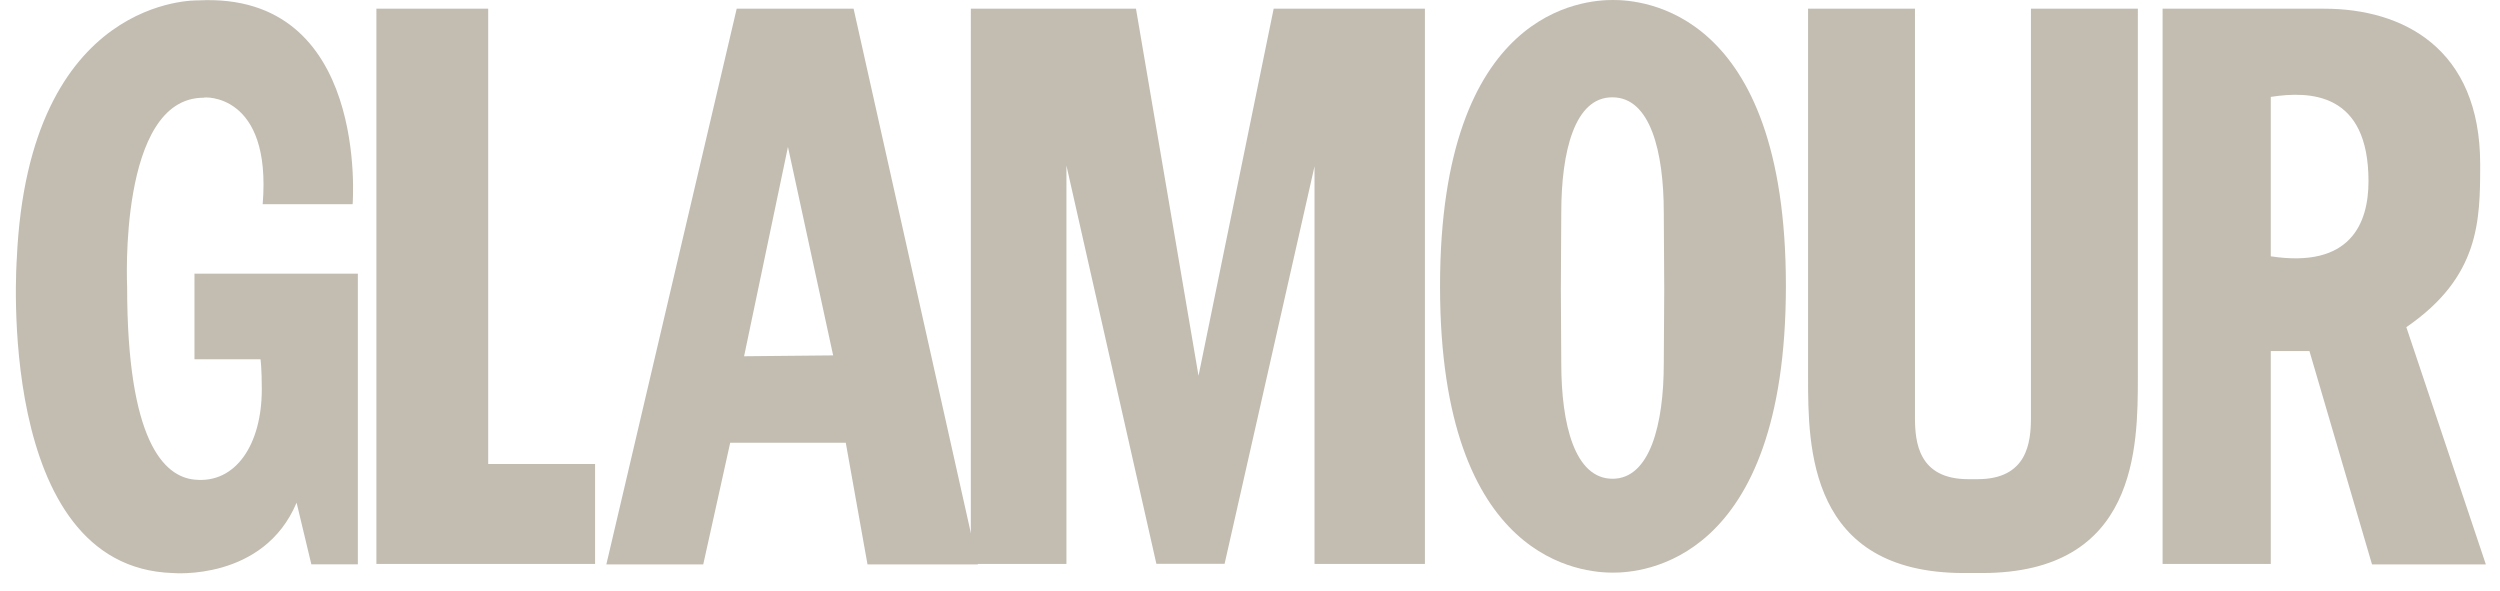
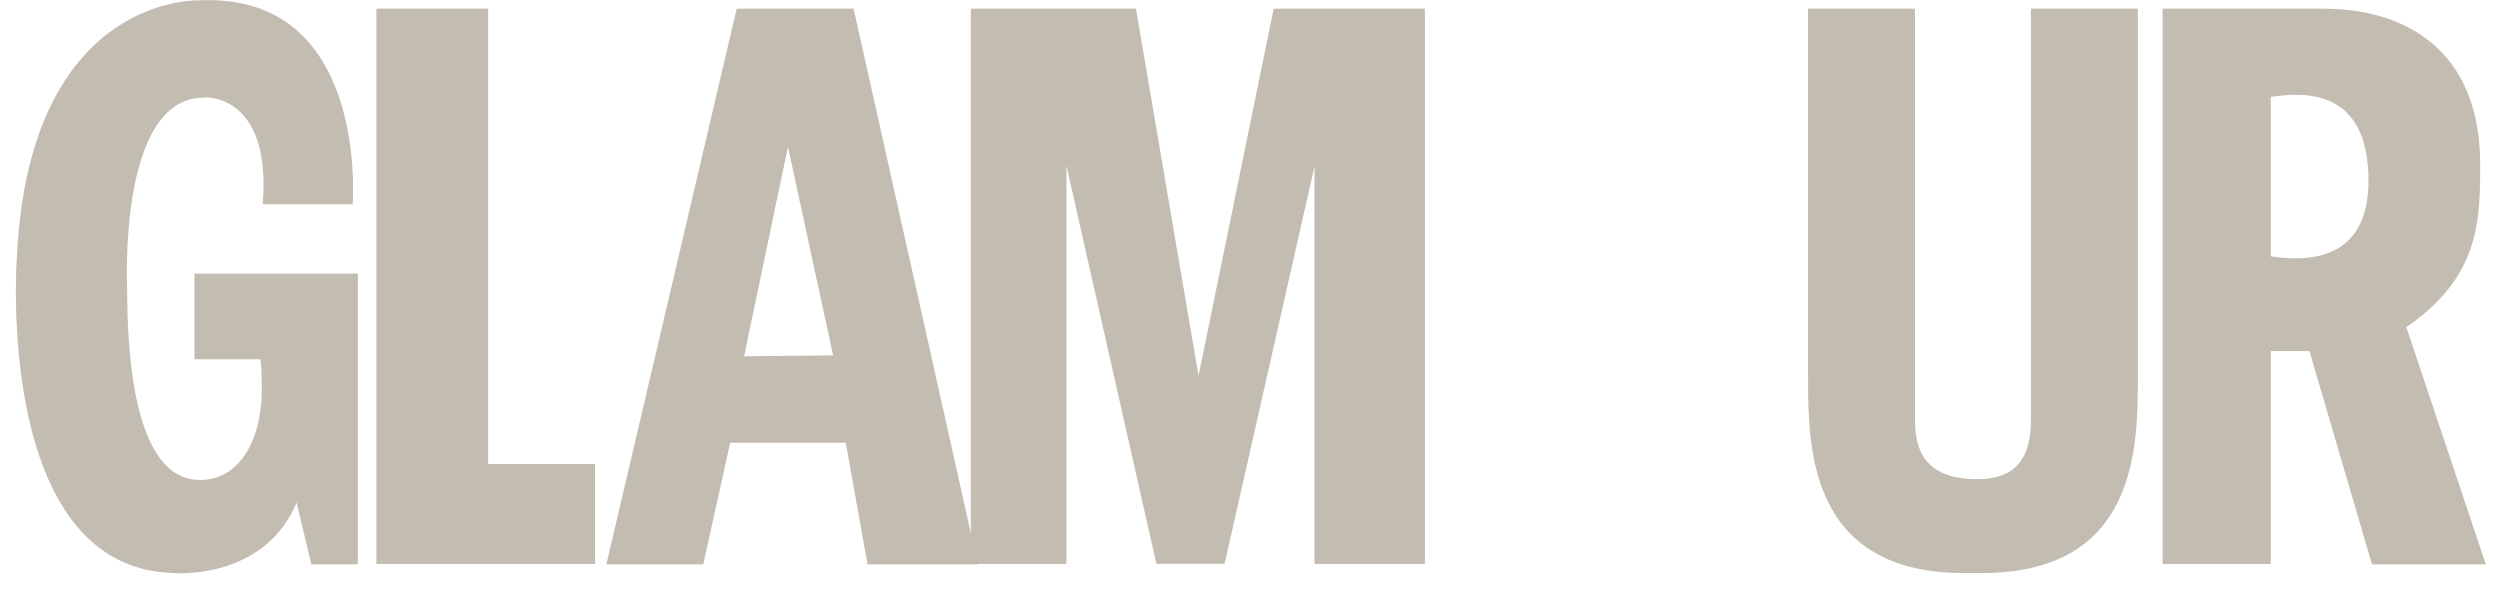
<svg xmlns="http://www.w3.org/2000/svg" fill="none" viewBox="0 0 127 30" height="30" width="127">
  <g clip-path="url(#clip0_15556_1438)">
    <path fill="#C2BCB1" d="M30.23 28.648V23.572H24.8V0.441H19.121V28.648H30.23ZM43.362 0.441H37.425L30.803 28.67H35.725L37.094 22.49H42.965L44.069 28.67H49.675L43.362 0.441ZM37.799 18.098L40.028 7.46L42.324 18.054L37.799 18.098Z" />
    <path fill="#C2BCB1" d="M49.319 0.441H57.707L60.885 19.091L64.703 0.441H72.385V28.648H66.778V8.446L62.209 28.641H58.744L54.175 8.41V28.649H49.318L49.319 0.441ZM122.241 16.62C125.971 14.06 125.993 11.212 125.993 8.343C125.993 2.45 122.064 0.442 118.07 0.442H109.86V28.649H115.355V17.834H117.32L120.498 28.67H126.28L122.241 16.62ZM115.355 13.023V4.922C117.341 4.613 120.32 4.68 120.32 9.203C120.32 11.366 119.393 13.64 115.355 13.021" />
-     <path fill="#C2BCB1" d="M13.344 10.373H17.913C17.913 10.373 18.773 -0.442 10.057 0.021C10.057 0.021 1.449 -0.266 0.853 13.153C0.853 13.153 -0.294 28.823 8.777 29.11C8.777 29.11 13.389 29.53 15.067 25.535L15.817 28.669H18.178V13.903H9.879V18.251H13.234C13.234 18.251 13.3 18.671 13.3 19.775C13.3 22.578 11.974 24.586 9.879 24.365C8.334 24.211 6.458 22.423 6.458 14.565C6.458 14.565 5.995 4.964 10.343 4.964C10.343 4.921 13.809 4.699 13.345 10.372M100.678 29.11C108.58 29.11 108.602 22.71 108.602 19.157V0.441H103.172V21.209C103.172 22.467 102.995 24.343 100.458 24.343H99.994C97.456 24.343 97.28 22.466 97.28 21.209V0.441H91.85V19.156C91.85 22.709 91.872 29.11 99.773 29.11L100.678 29.11Z" />
-     <path fill="#C2BCB1" d="M90.723 14.523C90.723 28.648 83.351 29.09 81.939 29.09C80.526 29.09 73.154 28.67 73.154 14.545C73.154 0.42 80.527 0 81.939 0C83.323 0 90.723 0.398 90.723 14.523ZM79.312 10.814L79.291 14.699L79.312 18.451C79.312 21.563 79.997 24.321 81.917 24.321C83.815 24.321 84.521 21.562 84.521 18.451L84.543 14.699L84.521 10.814C84.521 7.703 83.837 4.944 81.917 4.944C79.997 4.922 79.312 7.681 79.312 10.814Z" />
+     <path fill="#C2BCB1" d="M13.344 10.373H17.913C17.913 10.373 18.773 -0.442 10.057 0.021C10.057 0.021 1.449 -0.266 0.853 13.153C0.853 13.153 -0.294 28.823 8.777 29.11C8.777 29.11 13.389 29.53 15.067 25.535L15.817 28.669H18.178V13.903H9.879V18.251H13.234C13.234 18.251 13.3 18.671 13.3 19.775C13.3 22.578 11.974 24.586 9.879 24.365C8.334 24.211 6.458 22.423 6.458 14.565C6.458 14.565 5.995 4.964 10.343 4.964C10.343 4.921 13.809 4.699 13.345 10.372M100.678 29.11C108.58 29.11 108.602 22.71 108.602 19.157V0.441H103.172V21.209C103.172 22.467 102.995 24.343 100.458 24.343C97.456 24.343 97.28 22.466 97.28 21.209V0.441H91.85V19.156C91.85 22.709 91.872 29.11 99.773 29.11L100.678 29.11Z" />
  </g>
  <defs>
    <clipPath id="clip0_15556_1438">
      <rect transform="translate(0.809)" fill="white" height="29.123" width="125.453" />
    </clipPath>
  </defs>
</svg>